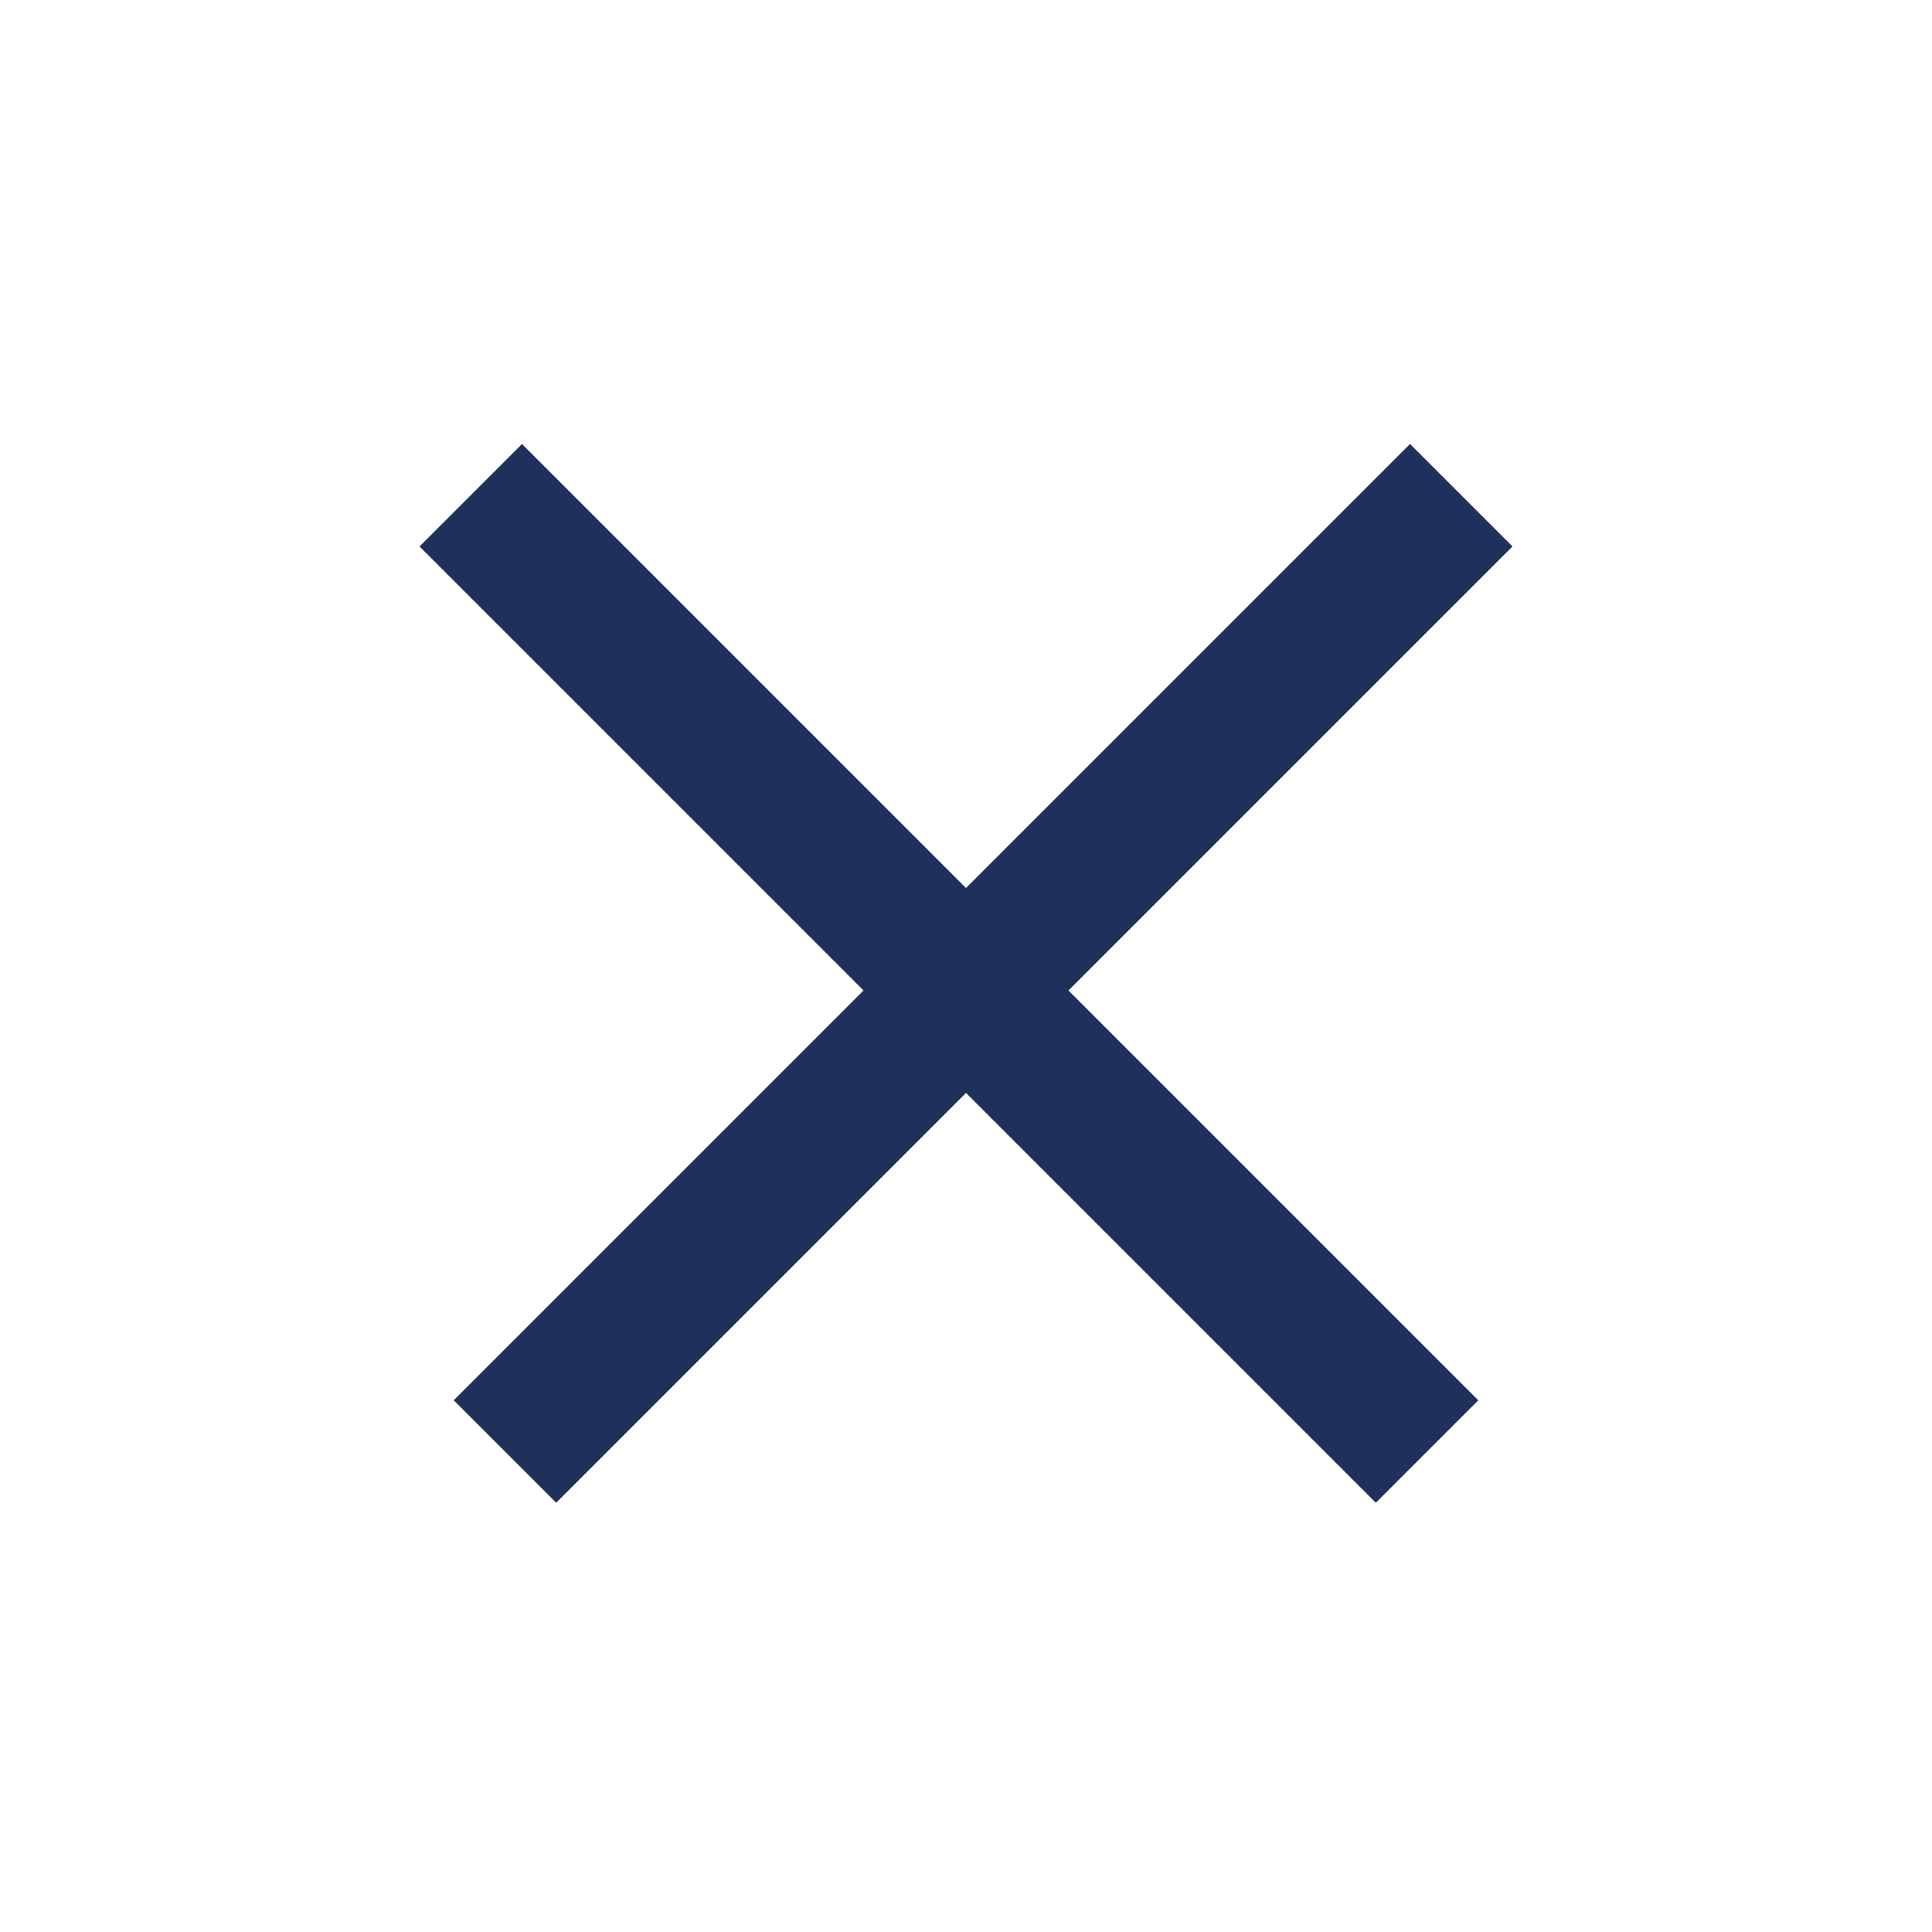
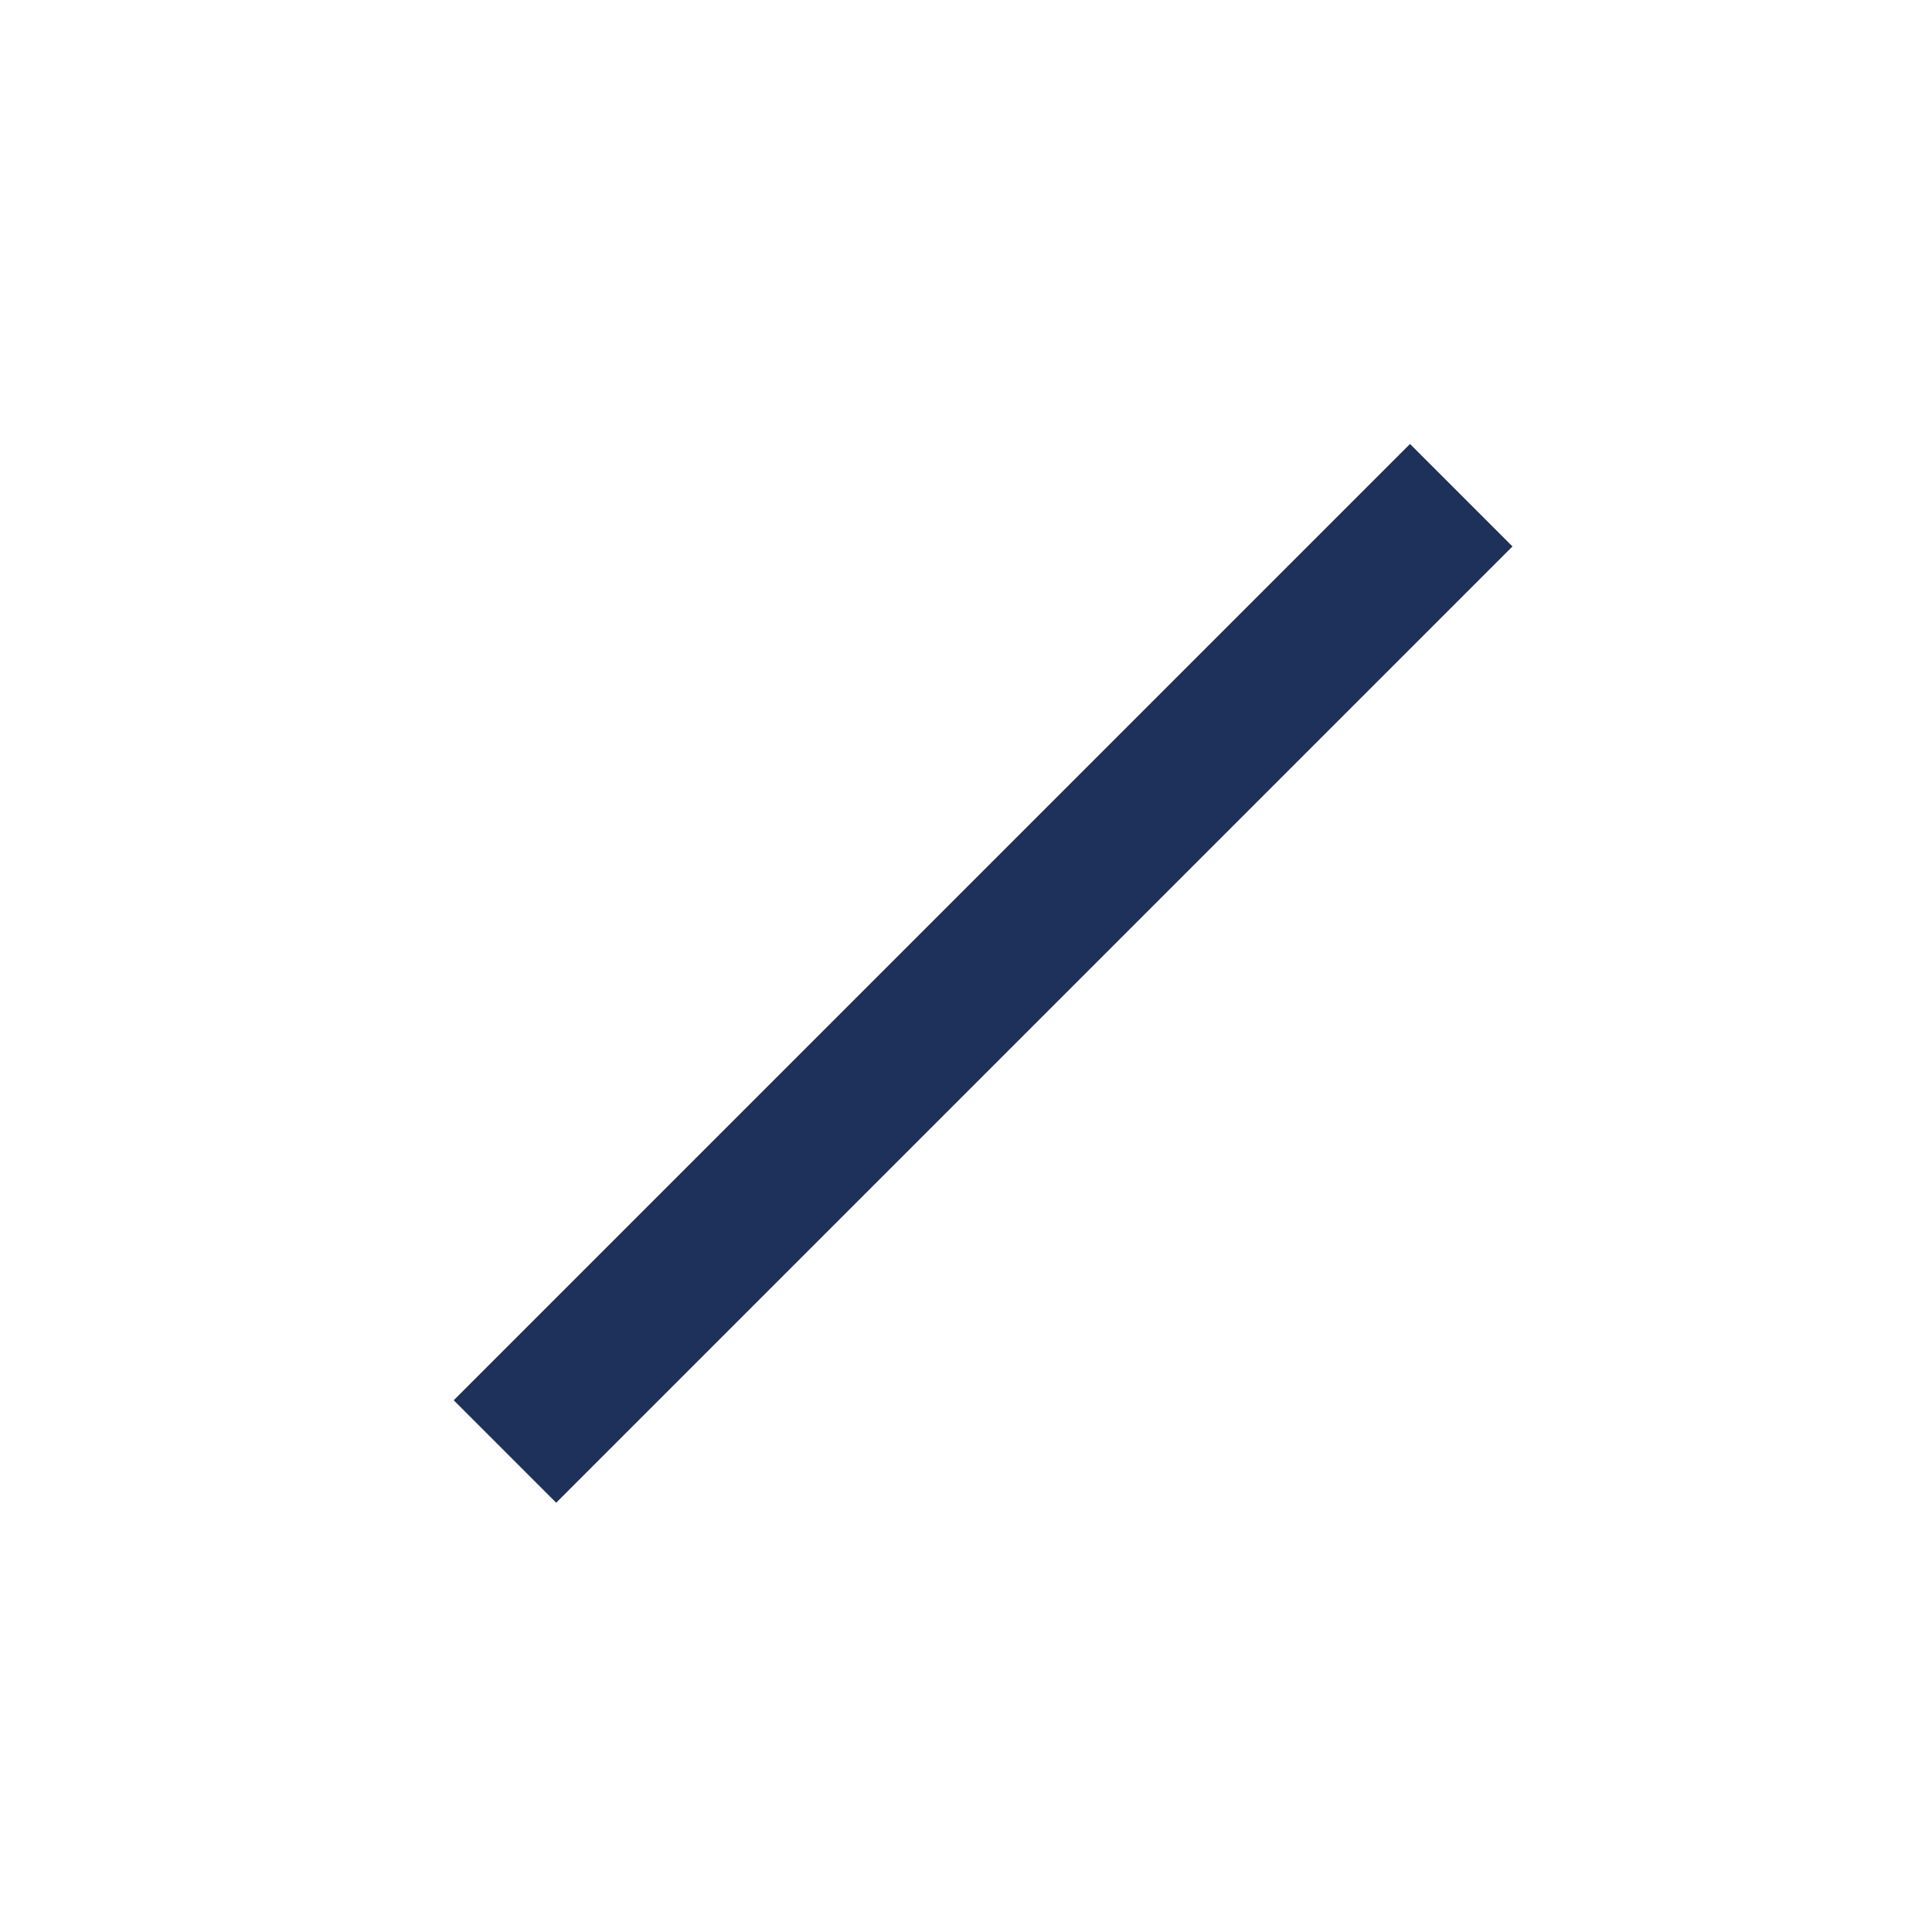
<svg xmlns="http://www.w3.org/2000/svg" width="40" height="40" viewBox="0 0 40 40" fill="none">
  <rect x="9.394" y="28.991" width="28" height="3" transform="rotate(-45 9.394 28.991)" fill="#1D315A" />
-   <rect x="28.485" y="31.113" width="28" height="3" transform="rotate(-135 28.485 31.113)" fill="#1D315A" />
</svg>